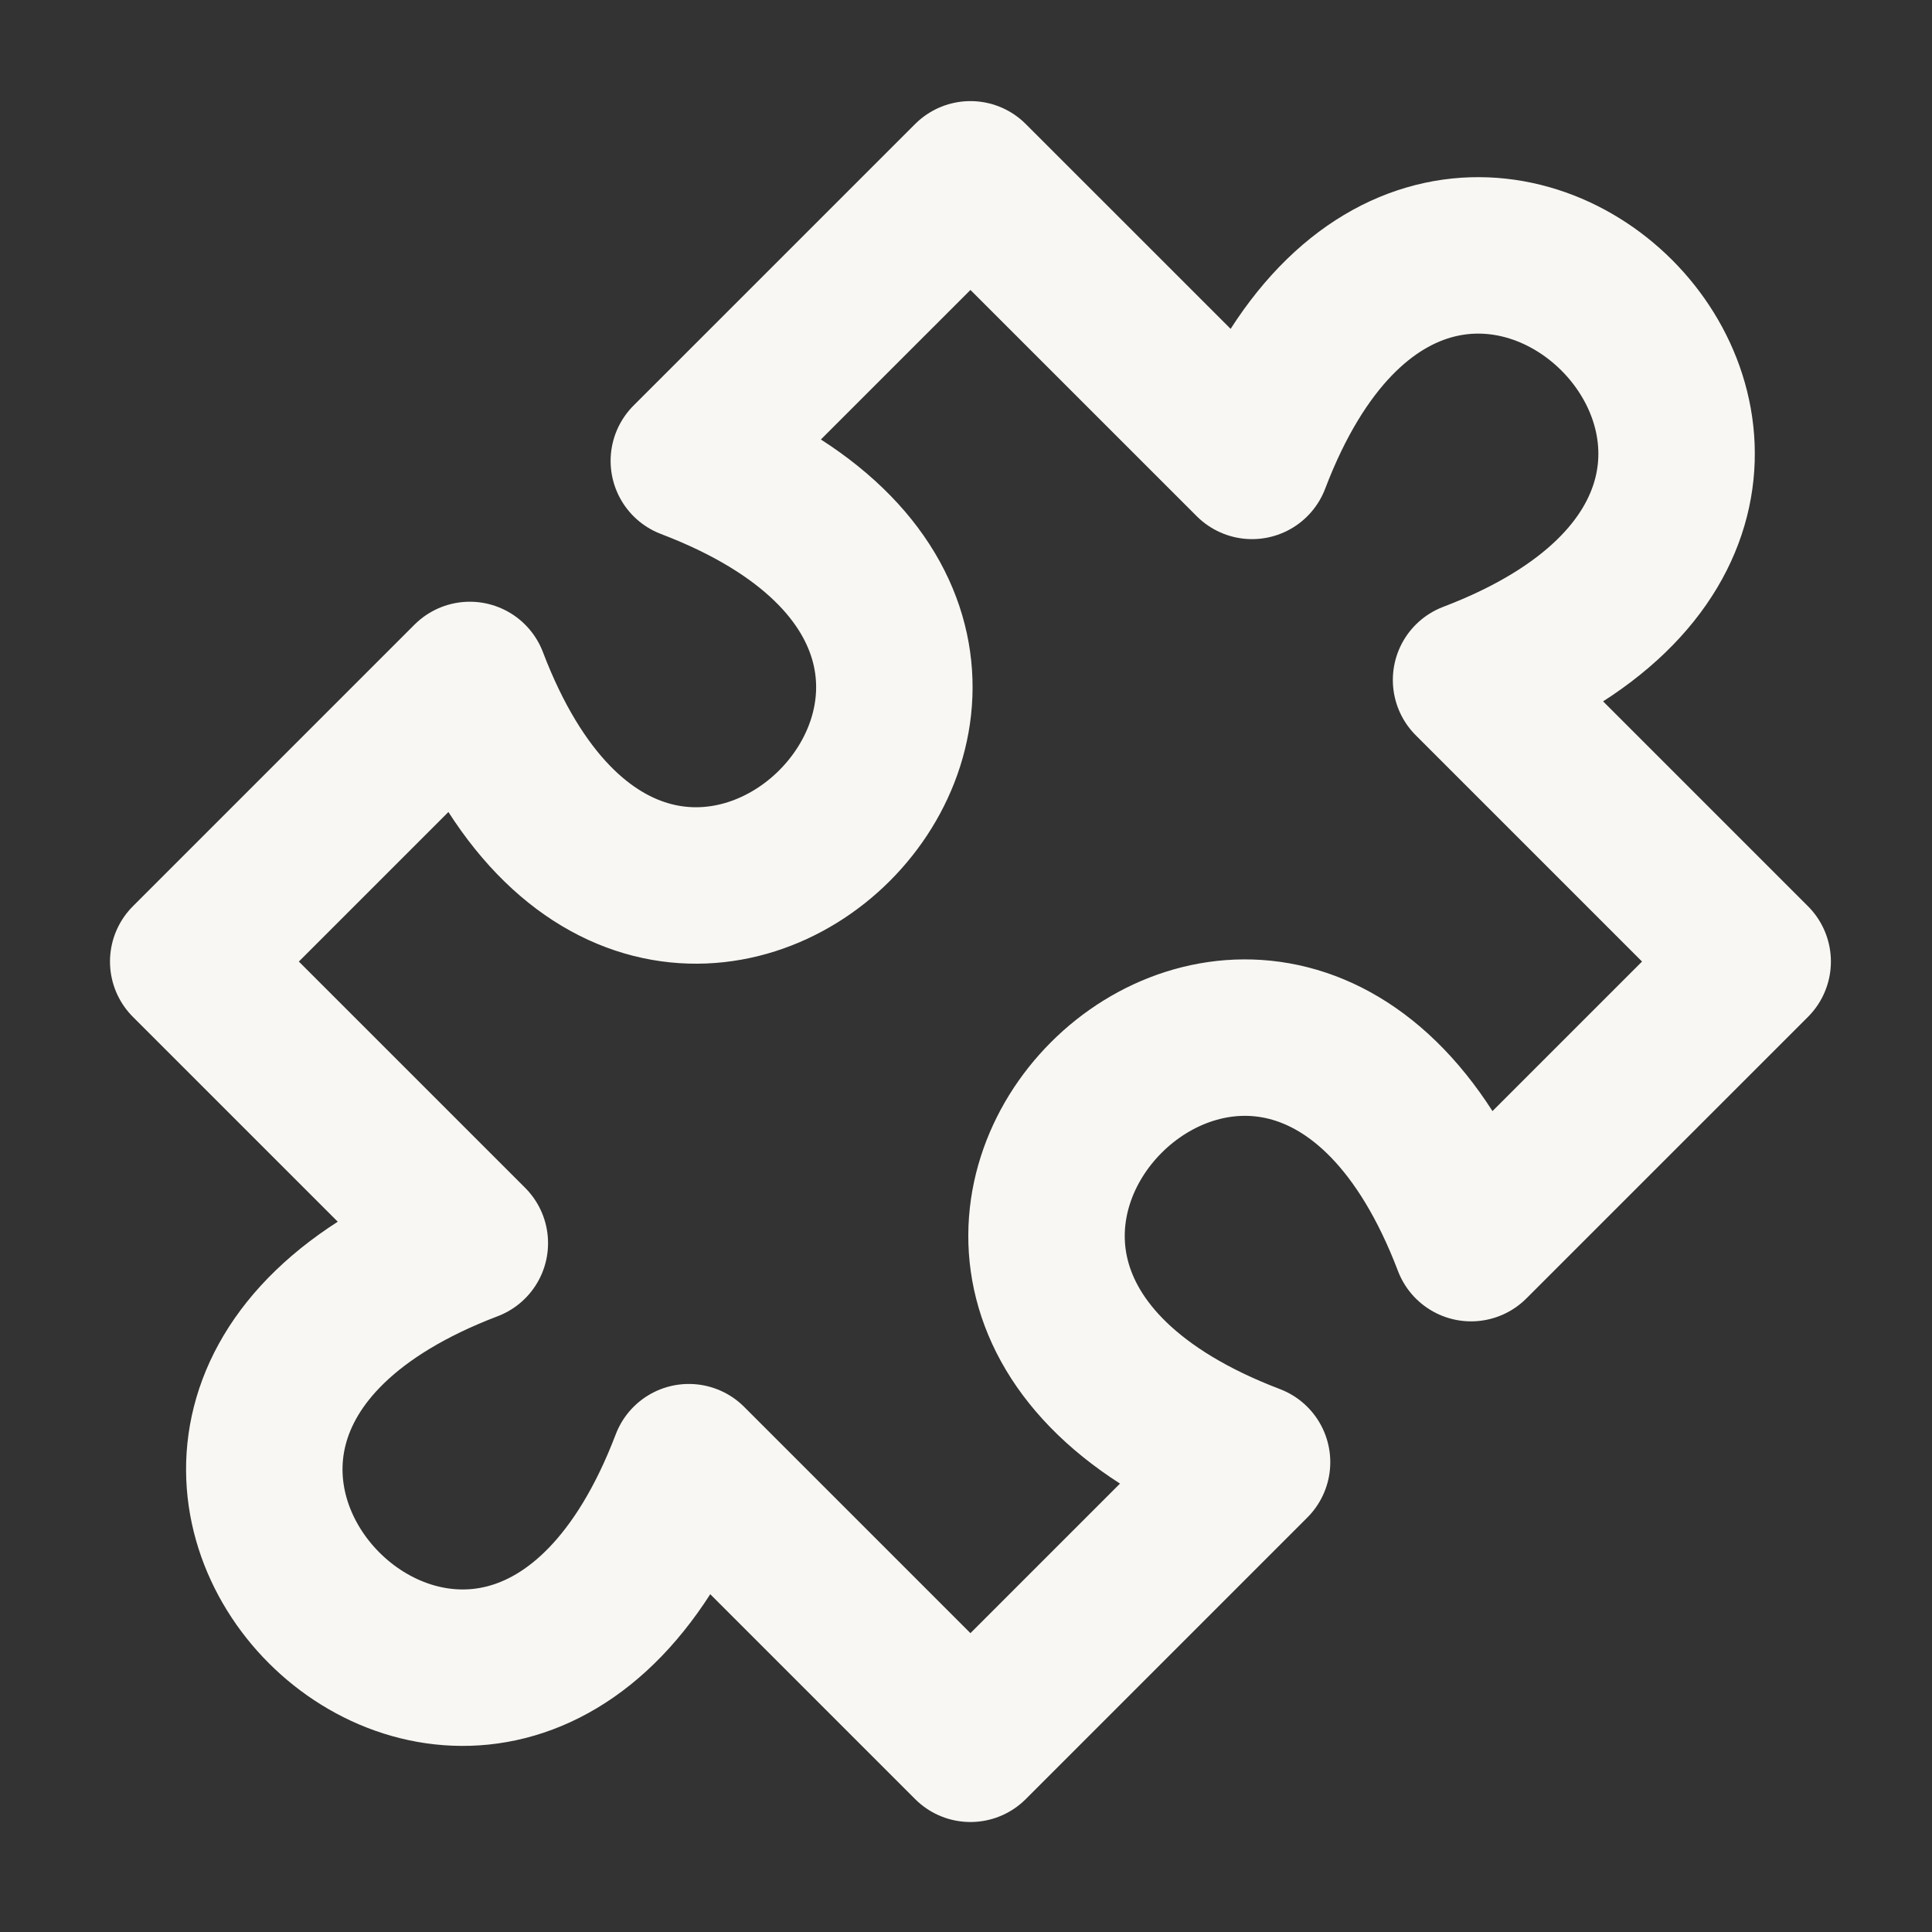
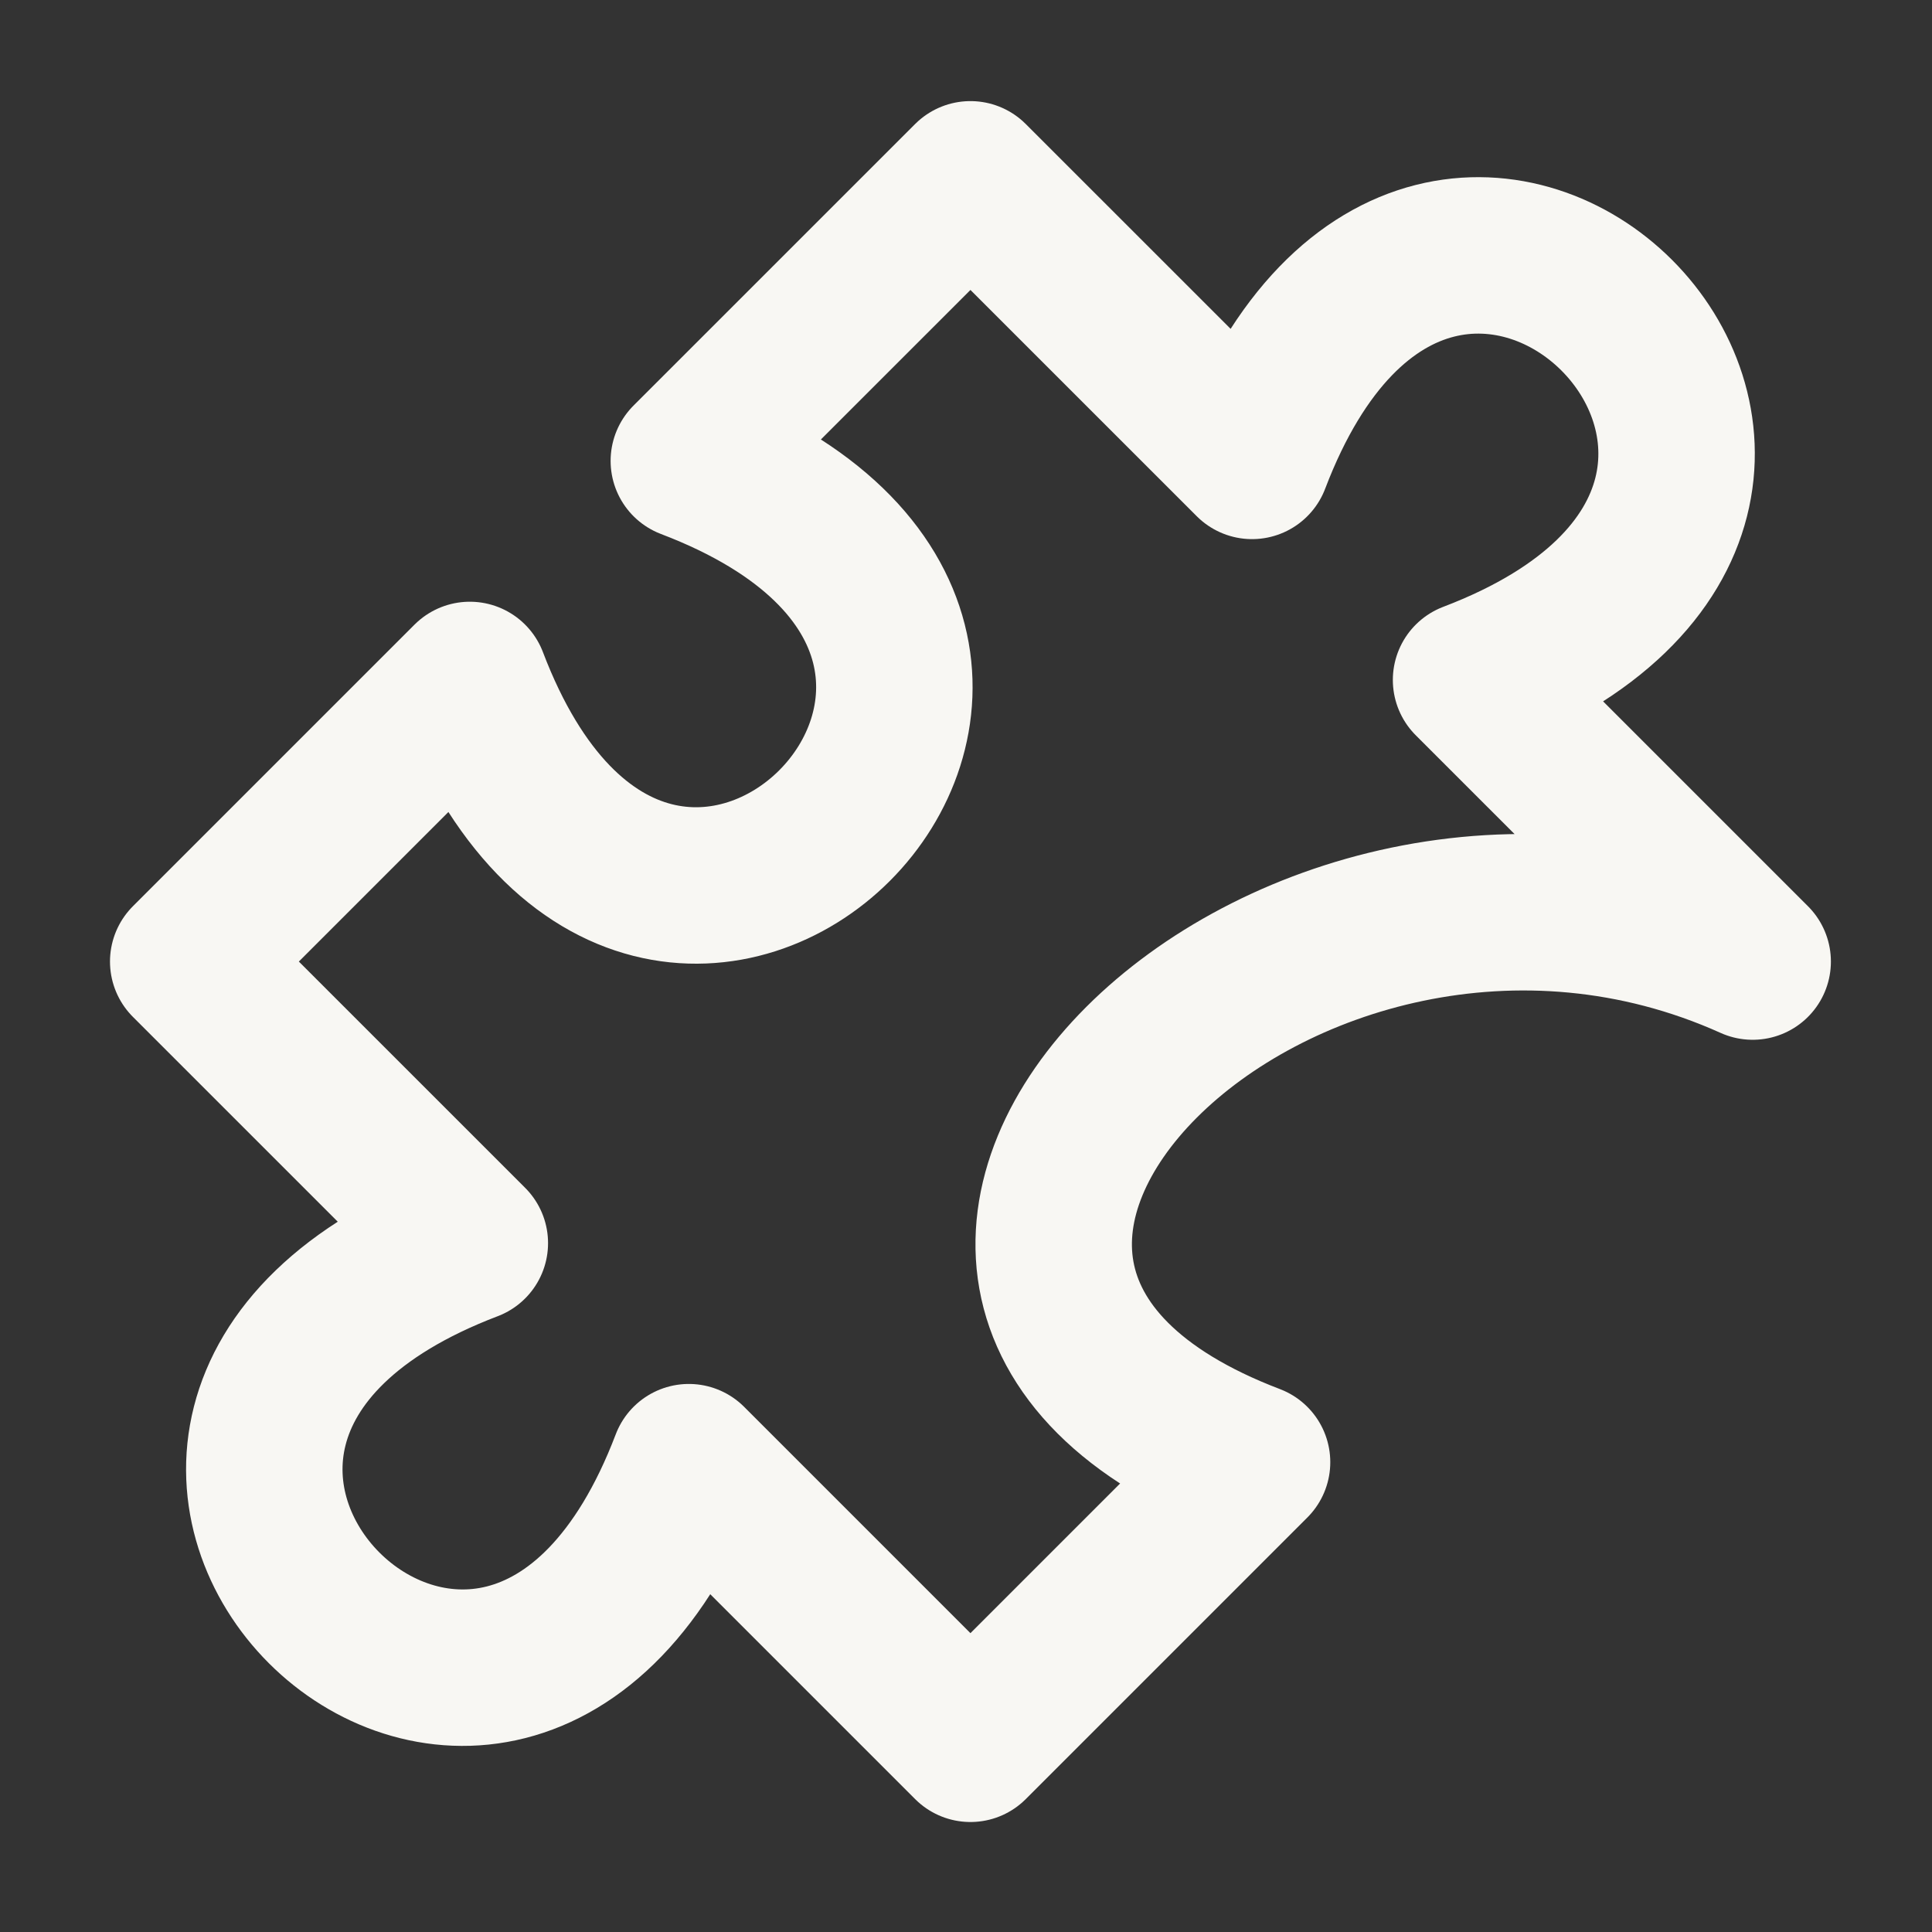
<svg xmlns="http://www.w3.org/2000/svg" width="50" height="50" viewBox="0 0 50 50" fill="none">
  <rect x="0" y="0" width="50" height="50" fill="#333333" stroke="none" />
-   <path d="M25.115 4.641L32.403 11.928C37.261 -0.825 50.825 12.738 38.071 17.597L45.359 24.885L38.071 32.172C33.213 19.419 19.649 32.982 32.403 37.841L25.115 45.129L17.827 37.841C12.969 50.594 -0.595 37.031 12.159 32.172L4.871 24.885L12.159 17.597C17.017 30.351 30.581 16.787 17.827 11.928L25.115 4.641Z" stroke="#F8F7F3" stroke-width="4.049" stroke-linecap="round" stroke-linejoin="round" />
+   <path d="M25.115 4.641L32.403 11.928C37.261 -0.825 50.825 12.738 38.071 17.597L45.359 24.885C33.213 19.419 19.649 32.982 32.403 37.841L25.115 45.129L17.827 37.841C12.969 50.594 -0.595 37.031 12.159 32.172L4.871 24.885L12.159 17.597C17.017 30.351 30.581 16.787 17.827 11.928L25.115 4.641Z" stroke="#F8F7F3" stroke-width="4.049" stroke-linecap="round" stroke-linejoin="round" />
</svg>